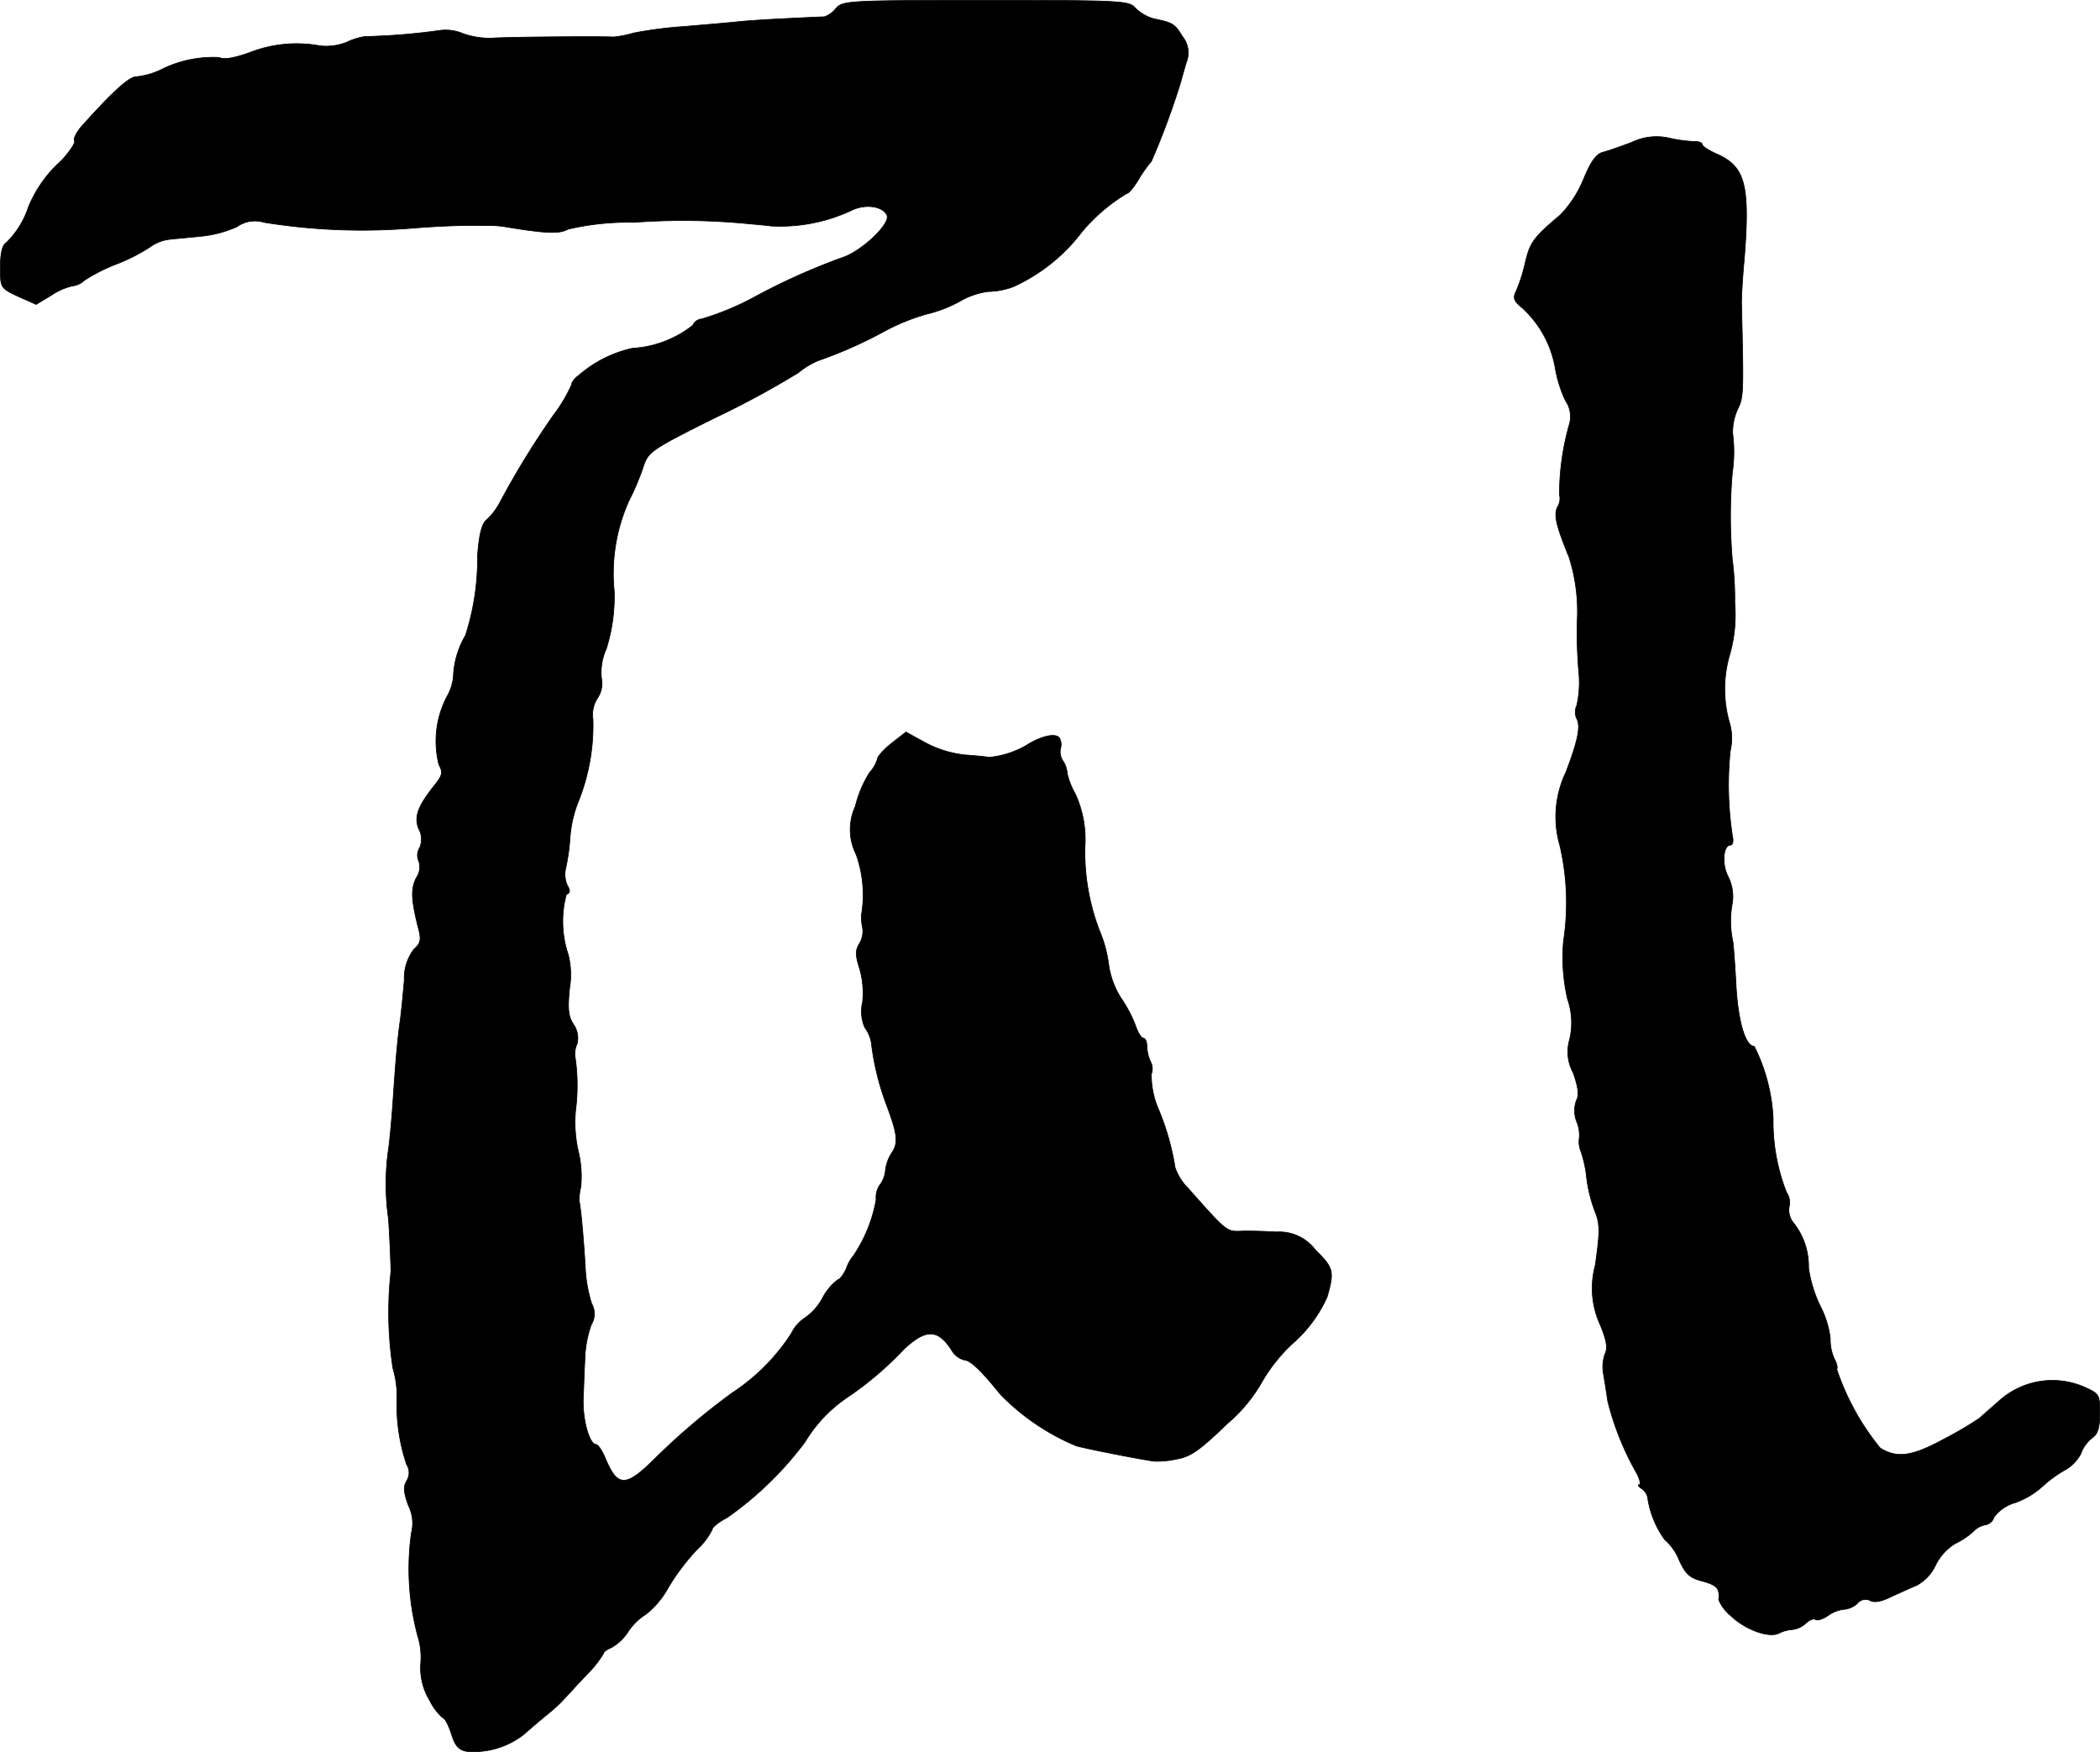
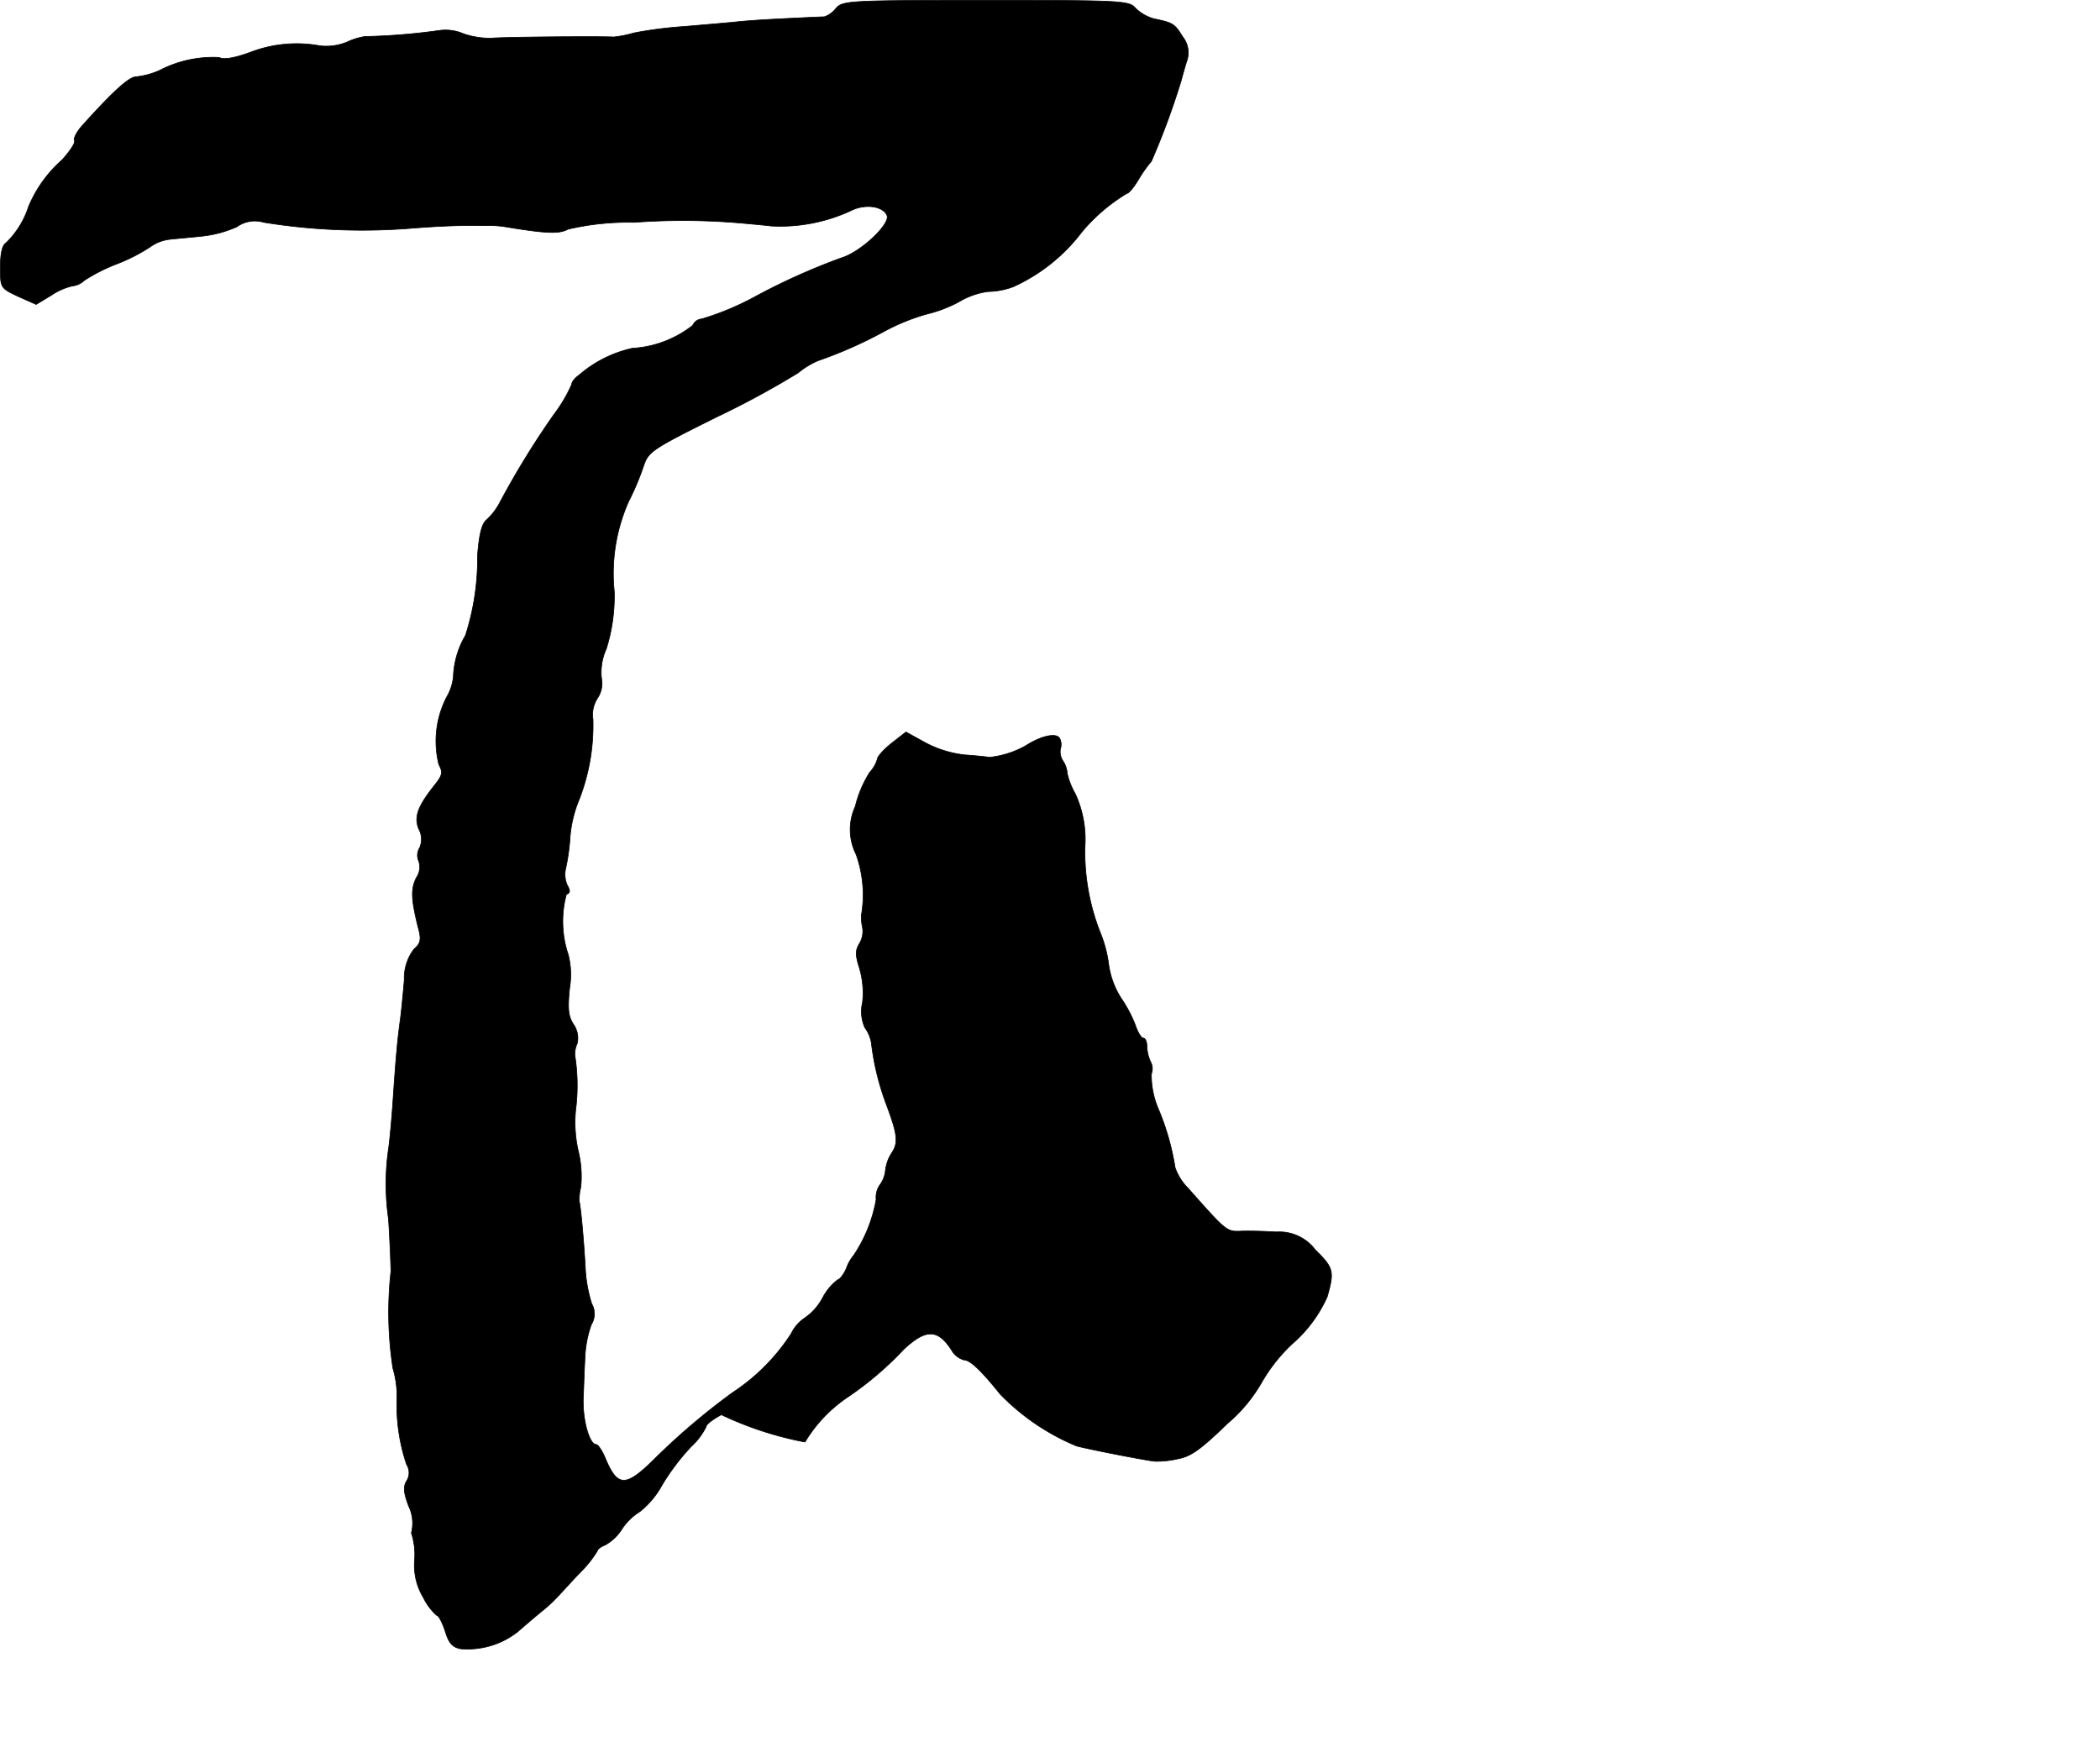
<svg xmlns="http://www.w3.org/2000/svg" version="1.1" width="11.153mm" height="9.306mm" viewBox="0 0 31.615 26.38">
  <defs>
    <style type="text/css">
      .a {
        stroke: #000;
        stroke-linecap: round;
        stroke-linejoin: round;
        stroke-width: 0.01px;
      }
    </style>
  </defs>
-   <path class="a" d="M12.585.126a.373.373,0,0,1-.176.127c-.042,0-.285.012-.533.024S11.289.308,11.119.326c-.164.018-.533.048-.818.073a6.091,6.091,0,0,0-.757.097,1.798,1.798,0,0,1-.303.061c-.224-.012-1.672,0-1.847.018A1.256,1.256,0,0,1,6.976.508.667.667,0,0,0,6.613.459,9.632,9.632,0,0,1,5.493.55.985.985,0,0,0,5.22.635a.823.823,0,0,1-.4.055A1.934,1.934,0,0,0,3.772.786C3.524.877,3.367.901,3.3.865a1.747,1.747,0,0,0-.896.194,1.177,1.177,0,0,1-.357.097c-.103,0-.351.224-.818.745-.079.091-.127.188-.109.218s-.067.157-.188.291a1.915,1.915,0,0,0-.503.703,1.332,1.332,0,0,1-.339.545C.035,3.688.005,3.815.005,4.021c0,.315,0,.315.267.442L.544,4.584l.23-.139a.942.942,0,0,1,.315-.139.312.312,0,0,0,.182-.085,2.663,2.663,0,0,1,.491-.248,2.689,2.689,0,0,0,.497-.254A.623.623,0,0,1,2.561,3.603c.109-.012.327-.03.491-.048A1.743,1.743,0,0,0,3.566,3.415a.466.466,0,0,1,.406-.067,9.281,9.281,0,0,0,2.271.085c.4-.03.709-.042.999-.036H7.413a1.351,1.351,0,0,1,.194.018c.624.103.812.109.945.036a3.982,3.982,0,0,1,.993-.103A10.091,10.091,0,0,1,11.18,3.361c.2.018.394.036.424.042a2.531,2.531,0,0,0,1.217-.236c.212-.103.478-.061.533.079.048.133-.4.551-.684.636a9.727,9.727,0,0,0-1.308.588,4.166,4.166,0,0,1-.8.333A.158.158,0,0,0,10.429,4.899a1.622,1.622,0,0,1-.909.345A1.825,1.825,0,0,0,8.715,5.65c-.061.042-.109.103-.109.139a2.267,2.267,0,0,1-.273.46A12.848,12.848,0,0,0,7.516,7.582a.957.957,0,0,1-.194.248c-.067.055-.109.212-.133.533a3.776,3.776,0,0,1-.182,1.205,1.316,1.316,0,0,0-.182.618.743.743,0,0,1-.097.303,1.445,1.445,0,0,0-.121,1.024c.061.115.055.157-.055.297-.267.333-.321.491-.248.672a.317.317,0,0,1,.012.285.215.215,0,0,0-.012.2.28.28,0,0,1-.036.248c-.085.17-.079.321.024.739.055.194.042.248-.061.339a.721.721,0,0,0-.145.466c-.018.2-.042.466-.061.6-.042.303-.067.588-.109,1.211-.018.267-.048.594-.067.727a3.675,3.675,0,0,0,0,1.06c.024.382.036.739.036.787a5.545,5.545,0,0,0,.03,1.46,1.457,1.457,0,0,1,.061.448,2.786,2.786,0,0,0,.145.999.23.23,0,0,1,0,.248c-.055.091-.042.182.03.376a.592.592,0,0,1,.042.406A3.9,3.9,0,0,0,6.286,24.626a1.072,1.072,0,0,1,.048.412.938.938,0,0,0,.133.563.851.851,0,0,0,.2.267c.03,0,.085.109.127.236.055.182.109.242.23.267a1.224,1.224,0,0,0,.86-.254c.097-.085.26-.224.363-.309a2.098,2.098,0,0,0,.254-.236c.042-.042.188-.206.333-.357a1.644,1.644,0,0,0,.254-.321c0-.024.055-.061.115-.085a.704.704,0,0,0,.254-.242.881.881,0,0,1,.267-.26,1.316,1.316,0,0,0,.339-.406,3.407,3.407,0,0,1,.436-.575,1.014,1.014,0,0,0,.224-.297c0-.036.103-.115.23-.182A5.173,5.173,0,0,0,12.119,21.713a2.146,2.146,0,0,1,.654-.684,4.998,4.998,0,0,0,.836-.715c.333-.309.509-.303.715.012a.314.314,0,0,0,.188.151c.091,0,.254.151.545.515a3.438,3.438,0,0,0,1.151.781c.212.055,1.048.218,1.181.23a1.41,1.41,0,0,0,.339-.036c.2-.036.345-.139.751-.533a2.317,2.317,0,0,0,.515-.618,2.499,2.499,0,0,1,.46-.581,2.038,2.038,0,0,0,.527-.709c.109-.382.097-.436-.176-.703a.681.681,0,0,0-.594-.273c-.188-.012-.43-.018-.539-.012-.206.006-.212,0-.781-.642a.834.834,0,0,1-.2-.315,3.788,3.788,0,0,0-.26-.902,1.295,1.295,0,0,1-.097-.509.216.216,0,0,0-.012-.182.61.61,0,0,1-.055-.23c0-.073-.024-.127-.055-.127s-.085-.091-.121-.2a1.959,1.959,0,0,0-.212-.4,1.272,1.272,0,0,1-.188-.509,1.89,1.89,0,0,0-.121-.466,3.31,3.31,0,0,1-.236-1.302,1.649,1.649,0,0,0-.145-.8,1.133,1.133,0,0,1-.121-.303.4.4,0,0,0-.061-.188.247.247,0,0,1-.042-.188.203.203,0,0,0-.006-.145c-.036-.103-.267-.061-.515.097a1.396,1.396,0,0,1-.551.176c-.024-.006-.188-.024-.363-.036a1.642,1.642,0,0,1-.606-.188l-.285-.157-.218.17c-.115.091-.212.2-.212.236a.502.502,0,0,1-.115.2,1.702,1.702,0,0,0-.218.515.831.831,0,0,0,.012.721,1.81,1.81,0,0,1,.079.921.752.752,0,0,0,.018.182.353.353,0,0,1-.048.242c-.061.103-.061.17,0,.363a1.319,1.319,0,0,1,.048.521.591.591,0,0,0,.036.382.53.53,0,0,1,.097.23,3.933,3.933,0,0,0,.224.921c.17.454.188.581.079.739a.618.618,0,0,0-.091.254.43.43,0,0,1-.085.224.328.328,0,0,0-.055.218,2.185,2.185,0,0,1-.339.842.627.627,0,0,0-.109.194c-.042.097-.103.17-.127.17a.816.816,0,0,0-.23.273.858.858,0,0,1-.267.303.588.588,0,0,0-.206.236,3.028,3.028,0,0,1-.884.89,10.29,10.29,0,0,0-1.151.975c-.454.454-.575.454-.757.03-.048-.121-.115-.224-.145-.224-.103,0-.206-.376-.194-.697.006-.103.012-.357.024-.575a1.701,1.701,0,0,1,.097-.533.308.308,0,0,0,.006-.315,2.117,2.117,0,0,1-.097-.557c-.024-.418-.067-.89-.091-.987a.795.795,0,0,1,.024-.212,1.595,1.595,0,0,0-.036-.533,1.951,1.951,0,0,1-.042-.624,2.908,2.908,0,0,0-.012-.83.4.4,0,0,1,.036-.176.359.359,0,0,0-.055-.285c-.079-.121-.091-.23-.061-.539a1.242,1.242,0,0,0-.018-.509,1.568,1.568,0,0,1-.03-.909c.061-.024.061-.061.012-.145a.403.403,0,0,1-.024-.236,3.088,3.088,0,0,0,.067-.466A1.86,1.86,0,0,1,8.721,12.034a3.08,3.08,0,0,0,.206-1.205.456.456,0,0,1,.067-.315.397.397,0,0,0,.061-.303.857.857,0,0,1,.073-.442A2.655,2.655,0,0,0,9.248,8.909a2.67,2.67,0,0,1,.218-1.363,3.93,3.93,0,0,0,.224-.533c.073-.212.121-.248,1.096-.733a13.373,13.373,0,0,0,1.23-.666,1.226,1.226,0,0,1,.297-.182A6.604,6.604,0,0,0,13.3,4.996a3.113,3.113,0,0,1,.654-.267,2.007,2.007,0,0,0,.478-.182,1.165,1.165,0,0,1,.442-.157,1.131,1.131,0,0,0,.382-.073A2.683,2.683,0,0,0,16.286,3.494a2.697,2.697,0,0,1,.678-.581c.03,0,.115-.103.188-.23a1.945,1.945,0,0,1,.182-.254A11.407,11.407,0,0,0,17.782,1.216c.012-.048.048-.176.079-.279a.383.383,0,0,0-.055-.382c-.121-.194-.139-.212-.436-.273A.647.647,0,0,1,17.098.126C17.001.011,16.916.005,14.844.005,12.767.005,12.688.011,12.585.126Z" />
-   <path class="a" d="M24.566,2.143c-.164.061-.363.133-.442.151-.097.03-.182.151-.285.406a1.724,1.724,0,0,1-.345.533c-.412.345-.46.418-.533.727a2.377,2.377,0,0,1-.139.43c-.048.097-.03.145.097.248a1.598,1.598,0,0,1,.491.884,1.92,1.92,0,0,0,.157.509.422.422,0,0,1,.061.351,3.854,3.854,0,0,0-.151,1.066.239.239,0,0,1-.024.176c-.067.121-.03.279.17.769a2.696,2.696,0,0,1,.121.969,7.064,7.064,0,0,0,.024.757,1.557,1.557,0,0,1-.03.503.231.231,0,0,0,0,.2c.061.115.018.327-.164.806a1.553,1.553,0,0,0-.091,1.102,3.807,3.807,0,0,1,.055,1.442,2.777,2.777,0,0,0,.061.872,1.082,1.082,0,0,1,.03.612.656.656,0,0,0,.055.497c.079.224.091.339.048.418a.446.446,0,0,0,.006.321.522.522,0,0,1,.036.26.376.376,0,0,0,.03.194,1.871,1.871,0,0,1,.085.412,2.212,2.212,0,0,0,.121.478c.079.194.079.303.006.818a1.313,1.313,0,0,0,.073.89c.097.23.115.351.079.43a.577.577,0,0,0-.03.303c.018.103.048.297.067.424a4.284,4.284,0,0,0,.436,1.084c.048.097.067.17.036.17-.024,0-.012.024.03.055a.216.216,0,0,1,.097.133,1.423,1.423,0,0,0,.26.642.782.782,0,0,1,.212.297c.097.218.164.279.357.327.218.061.26.109.242.279a.625.625,0,0,0,.176.236c.224.218.588.345.733.267a.55.55,0,0,1,.206-.055.355.355,0,0,0,.194-.091c.048-.048.115-.079.145-.061.03.024.115-.006.188-.055a.516.516,0,0,1,.248-.097.336.336,0,0,0,.2-.091.155.155,0,0,1,.188-.042c.061.036.17.018.315-.055.121-.055.291-.133.382-.17a.659.659,0,0,0,.291-.309.801.801,0,0,1,.291-.321,1.129,1.129,0,0,0,.267-.176.354.354,0,0,1,.194-.109.16.16,0,0,0,.127-.115.598.598,0,0,1,.321-.218,1.232,1.232,0,0,0,.412-.248,1.914,1.914,0,0,1,.321-.236.604.604,0,0,0,.254-.254.526.526,0,0,1,.176-.242c.079-.055.109-.157.109-.363,0-.279-.006-.297-.224-.394a1.2,1.2,0,0,0-1.308.218c-.103.091-.224.194-.273.242a5.386,5.386,0,0,1-.545.321c-.478.26-.703.291-.957.133a3.764,3.764,0,0,1-.654-1.187c.018-.018,0-.091-.036-.157a.703.703,0,0,1-.061-.309,1.433,1.433,0,0,0-.151-.485,1.938,1.938,0,0,1-.176-.575,1.05,1.05,0,0,0-.218-.666.307.307,0,0,1-.073-.26.268.268,0,0,0-.042-.212,2.917,2.917,0,0,1-.2-1.108,2.71,2.71,0,0,0-.285-1.09c-.133,0-.242-.369-.273-.909-.012-.218-.03-.515-.048-.666a1.471,1.471,0,0,1-.006-.594.671.671,0,0,0-.067-.388c-.097-.188-.073-.472.036-.472.036,0,.048-.061.03-.139A5.032,5.032,0,0,1,26.05,11.301a.813.813,0,0,0-.012-.418,1.838,1.838,0,0,1-.006-.993,2.185,2.185,0,0,0,.085-.818A4.599,4.599,0,0,0,26.08,8.424a7.781,7.781,0,0,1,0-1.302,2.168,2.168,0,0,0,.006-.594.822.822,0,0,1,.079-.376c.085-.176.085-.248.055-1.545-.006-.085.012-.412.042-.727.085-1.09.012-1.369-.406-1.557-.127-.055-.23-.121-.23-.151,0-.024-.061-.048-.133-.042a2.199,2.199,0,0,1-.382-.055A.852.852,0,0,0,24.566,2.143Z" />
+   <path class="a" d="M12.585.126a.373.373,0,0,1-.176.127c-.042,0-.285.012-.533.024S11.289.308,11.119.326c-.164.018-.533.048-.818.073a6.091,6.091,0,0,0-.757.097,1.798,1.798,0,0,1-.303.061c-.224-.012-1.672,0-1.847.018A1.256,1.256,0,0,1,6.976.508.667.667,0,0,0,6.613.459,9.632,9.632,0,0,1,5.493.55.985.985,0,0,0,5.22.635a.823.823,0,0,1-.4.055A1.934,1.934,0,0,0,3.772.786C3.524.877,3.367.901,3.3.865a1.747,1.747,0,0,0-.896.194,1.177,1.177,0,0,1-.357.097c-.103,0-.351.224-.818.745-.079.091-.127.188-.109.218s-.067.157-.188.291a1.915,1.915,0,0,0-.503.703,1.332,1.332,0,0,1-.339.545C.035,3.688.005,3.815.005,4.021c0,.315,0,.315.267.442L.544,4.584l.23-.139a.942.942,0,0,1,.315-.139.312.312,0,0,0,.182-.085,2.663,2.663,0,0,1,.491-.248,2.689,2.689,0,0,0,.497-.254A.623.623,0,0,1,2.561,3.603c.109-.012.327-.03.491-.048A1.743,1.743,0,0,0,3.566,3.415a.466.466,0,0,1,.406-.067,9.281,9.281,0,0,0,2.271.085c.4-.03.709-.042.999-.036H7.413a1.351,1.351,0,0,1,.194.018c.624.103.812.109.945.036a3.982,3.982,0,0,1,.993-.103A10.091,10.091,0,0,1,11.18,3.361c.2.018.394.036.424.042a2.531,2.531,0,0,0,1.217-.236c.212-.103.478-.061.533.079.048.133-.4.551-.684.636a9.727,9.727,0,0,0-1.308.588,4.166,4.166,0,0,1-.8.333A.158.158,0,0,0,10.429,4.899a1.622,1.622,0,0,1-.909.345A1.825,1.825,0,0,0,8.715,5.65c-.061.042-.109.103-.109.139a2.267,2.267,0,0,1-.273.46A12.848,12.848,0,0,0,7.516,7.582a.957.957,0,0,1-.194.248c-.067.055-.109.212-.133.533a3.776,3.776,0,0,1-.182,1.205,1.316,1.316,0,0,0-.182.618.743.743,0,0,1-.097.303,1.445,1.445,0,0,0-.121,1.024c.061.115.055.157-.055.297-.267.333-.321.491-.248.672a.317.317,0,0,1,.012.285.215.215,0,0,0-.012.2.28.28,0,0,1-.036.248c-.085.17-.079.321.024.739.055.194.042.248-.061.339a.721.721,0,0,0-.145.466c-.018.2-.042.466-.061.6-.042.303-.067.588-.109,1.211-.018.267-.048.594-.067.727a3.675,3.675,0,0,0,0,1.06c.024.382.036.739.036.787a5.545,5.545,0,0,0,.03,1.46,1.457,1.457,0,0,1,.061.448,2.786,2.786,0,0,0,.145.999.23.23,0,0,1,0,.248c-.055.091-.042.182.03.376a.592.592,0,0,1,.042.406a1.072,1.072,0,0,1,.048.412.938.938,0,0,0,.133.563.851.851,0,0,0,.2.267c.03,0,.085.109.127.236.055.182.109.242.23.267a1.224,1.224,0,0,0,.86-.254c.097-.085.26-.224.363-.309a2.098,2.098,0,0,0,.254-.236c.042-.042.188-.206.333-.357a1.644,1.644,0,0,0,.254-.321c0-.024.055-.061.115-.085a.704.704,0,0,0,.254-.242.881.881,0,0,1,.267-.26,1.316,1.316,0,0,0,.339-.406,3.407,3.407,0,0,1,.436-.575,1.014,1.014,0,0,0,.224-.297c0-.036.103-.115.23-.182A5.173,5.173,0,0,0,12.119,21.713a2.146,2.146,0,0,1,.654-.684,4.998,4.998,0,0,0,.836-.715c.333-.309.509-.303.715.012a.314.314,0,0,0,.188.151c.091,0,.254.151.545.515a3.438,3.438,0,0,0,1.151.781c.212.055,1.048.218,1.181.23a1.41,1.41,0,0,0,.339-.036c.2-.036.345-.139.751-.533a2.317,2.317,0,0,0,.515-.618,2.499,2.499,0,0,1,.46-.581,2.038,2.038,0,0,0,.527-.709c.109-.382.097-.436-.176-.703a.681.681,0,0,0-.594-.273c-.188-.012-.43-.018-.539-.012-.206.006-.212,0-.781-.642a.834.834,0,0,1-.2-.315,3.788,3.788,0,0,0-.26-.902,1.295,1.295,0,0,1-.097-.509.216.216,0,0,0-.012-.182.61.61,0,0,1-.055-.23c0-.073-.024-.127-.055-.127s-.085-.091-.121-.2a1.959,1.959,0,0,0-.212-.4,1.272,1.272,0,0,1-.188-.509,1.89,1.89,0,0,0-.121-.466,3.31,3.31,0,0,1-.236-1.302,1.649,1.649,0,0,0-.145-.8,1.133,1.133,0,0,1-.121-.303.4.4,0,0,0-.061-.188.247.247,0,0,1-.042-.188.203.203,0,0,0-.006-.145c-.036-.103-.267-.061-.515.097a1.396,1.396,0,0,1-.551.176c-.024-.006-.188-.024-.363-.036a1.642,1.642,0,0,1-.606-.188l-.285-.157-.218.17c-.115.091-.212.2-.212.236a.502.502,0,0,1-.115.2,1.702,1.702,0,0,0-.218.515.831.831,0,0,0,.012.721,1.81,1.81,0,0,1,.079.921.752.752,0,0,0,.018.182.353.353,0,0,1-.048.242c-.061.103-.061.17,0,.363a1.319,1.319,0,0,1,.048.521.591.591,0,0,0,.036.382.53.53,0,0,1,.097.23,3.933,3.933,0,0,0,.224.921c.17.454.188.581.079.739a.618.618,0,0,0-.091.254.43.43,0,0,1-.085.224.328.328,0,0,0-.055.218,2.185,2.185,0,0,1-.339.842.627.627,0,0,0-.109.194c-.042.097-.103.17-.127.17a.816.816,0,0,0-.23.273.858.858,0,0,1-.267.303.588.588,0,0,0-.206.236,3.028,3.028,0,0,1-.884.89,10.29,10.29,0,0,0-1.151.975c-.454.454-.575.454-.757.03-.048-.121-.115-.224-.145-.224-.103,0-.206-.376-.194-.697.006-.103.012-.357.024-.575a1.701,1.701,0,0,1,.097-.533.308.308,0,0,0,.006-.315,2.117,2.117,0,0,1-.097-.557c-.024-.418-.067-.89-.091-.987a.795.795,0,0,1,.024-.212,1.595,1.595,0,0,0-.036-.533,1.951,1.951,0,0,1-.042-.624,2.908,2.908,0,0,0-.012-.83.4.4,0,0,1,.036-.176.359.359,0,0,0-.055-.285c-.079-.121-.091-.23-.061-.539a1.242,1.242,0,0,0-.018-.509,1.568,1.568,0,0,1-.03-.909c.061-.024.061-.061.012-.145a.403.403,0,0,1-.024-.236,3.088,3.088,0,0,0,.067-.466A1.86,1.86,0,0,1,8.721,12.034a3.08,3.08,0,0,0,.206-1.205.456.456,0,0,1,.067-.315.397.397,0,0,0,.061-.303.857.857,0,0,1,.073-.442A2.655,2.655,0,0,0,9.248,8.909a2.67,2.67,0,0,1,.218-1.363,3.93,3.93,0,0,0,.224-.533c.073-.212.121-.248,1.096-.733a13.373,13.373,0,0,0,1.23-.666,1.226,1.226,0,0,1,.297-.182A6.604,6.604,0,0,0,13.3,4.996a3.113,3.113,0,0,1,.654-.267,2.007,2.007,0,0,0,.478-.182,1.165,1.165,0,0,1,.442-.157,1.131,1.131,0,0,0,.382-.073A2.683,2.683,0,0,0,16.286,3.494a2.697,2.697,0,0,1,.678-.581c.03,0,.115-.103.188-.23a1.945,1.945,0,0,1,.182-.254A11.407,11.407,0,0,0,17.782,1.216c.012-.048.048-.176.079-.279a.383.383,0,0,0-.055-.382c-.121-.194-.139-.212-.436-.273A.647.647,0,0,1,17.098.126C17.001.011,16.916.005,14.844.005,12.767.005,12.688.011,12.585.126Z" />
</svg>